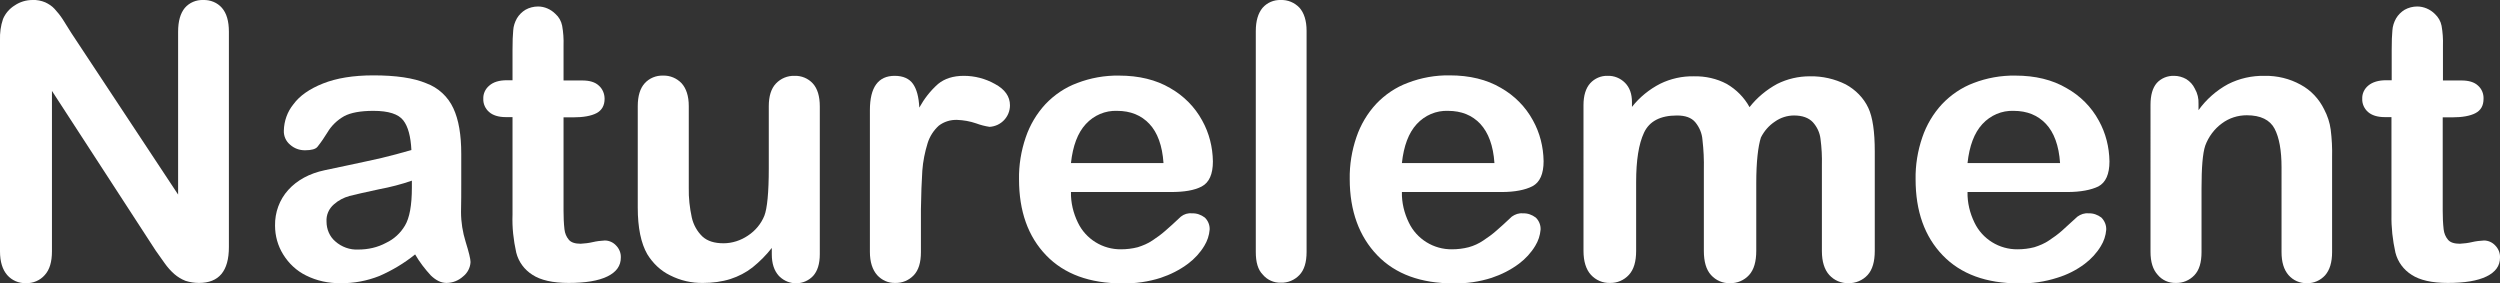
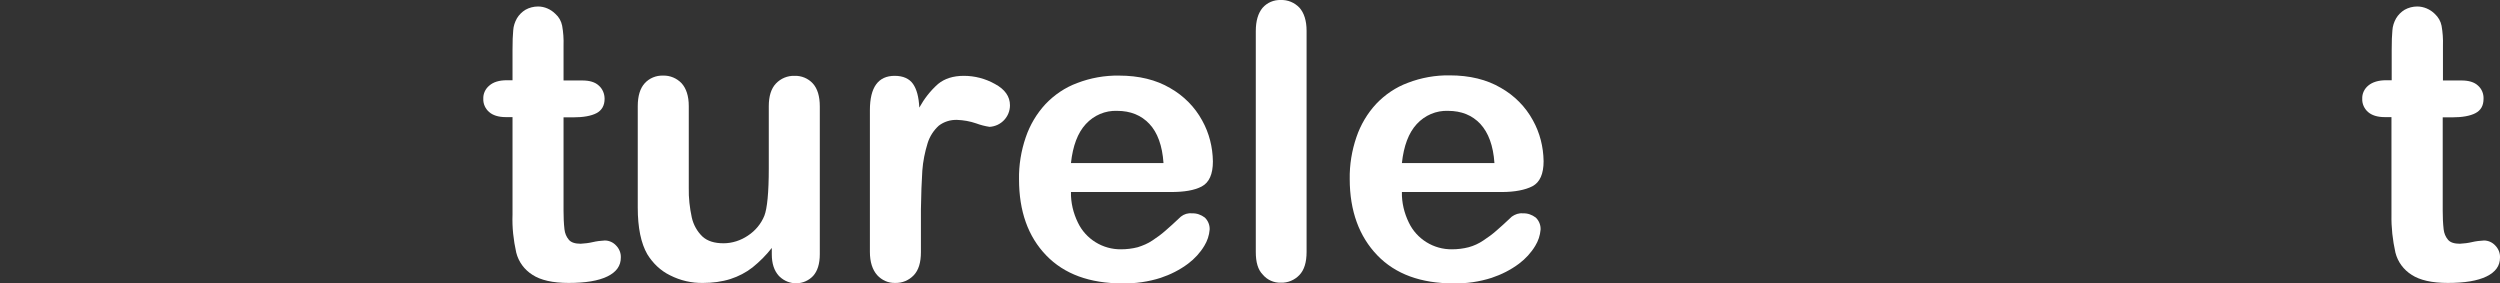
<svg xmlns="http://www.w3.org/2000/svg" id="Слой_1" x="0px" y="0px" viewBox="0 0 1078 122.1" style="enable-background:new 0 0 1078 122.1;" xml:space="preserve">
  <rect x="0" y="0" width="1078" height="122.1" fill="#333333" stroke="none" />
  <style type="text/css"> .st0{fill:#FFFFFF;} </style>
  <title>Logo</title>
-   <path class="st0" d="M30.8,14.3l46,69.6V13.7c0-4.6,1-8,2.9-10.3c2-2.3,4.9-3.5,7.9-3.4c3.1-0.1,6.1,1.1,8.1,3.4s3,5.7,3,10.3v92.8 c0,10.4-4.3,15.5-12.9,15.5c-2,0-3.9-0.3-5.8-0.9c-1.8-0.7-3.4-1.7-4.8-2.9c-1.6-1.4-3-3-4.2-4.7c-1.3-1.8-2.6-3.6-3.9-5.5 L22.4,39.2v69.2c0,4.5-1,7.9-3.1,10.2c-2,2.3-5,3.6-8.1,3.5c-3.1,0.1-6.1-1.2-8.1-3.5S0,112.9,0,108.4V17.3 c-0.1-3.1,0.3-6.2,1.3-9.1c1-2.4,2.8-4.5,5.1-5.9C8.6,0.8,11.3,0,14,0c1.9-0.1,3.8,0.3,5.5,1c1.5,0.7,2.9,1.6,4,2.8 c1.3,1.4,2.5,2.9,3.6,4.6C28.3,10.3,29.5,12.3,30.8,14.3z" />
-   <path class="st0" d="M179,109.7c-4.7,3.8-9.9,6.9-15.4,9.3c-5.3,2.1-11,3.2-16.7,3.1c-5.2,0.1-10.3-1-14.9-3.3 c-4.1-2-7.5-5.2-9.9-9.1c-2.3-3.7-3.5-8-3.5-12.4c-0.1-5.7,1.9-11.2,5.7-15.4c3.8-4.2,9.1-7.1,15.7-8.5c1.4-0.3,4.8-1,10.4-2.2 s10.3-2.2,14.2-3.1s8.2-2.1,12.8-3.4c-0.3-5.8-1.4-10.1-3.5-12.8s-6.3-4.1-12.9-4.1c-5.6,0-9.8,0.8-12.6,2.3c-3,1.7-5.5,4.1-7.2,7 c-1.3,2.1-2.7,4.2-4.3,6.2c-0.8,1-2.6,1.5-5.4,1.5c-2.4,0-4.6-0.8-6.4-2.4c-1.8-1.5-2.8-3.7-2.7-6.1c0.1-4.1,1.5-8.1,4.1-11.3 c2.7-3.7,7-6.7,12.8-9s13-3.5,21.7-3.5c9.7,0,17.3,1.1,22.8,3.4c5.2,1.9,9.4,5.8,11.7,10.8c2.3,4.9,3.4,11.5,3.4,19.6 c0,5.2,0,9.5,0,13.1s0,7.6-0.1,12c0,4.4,0.7,8.7,2,12.9c1.4,4.5,2.1,7.4,2.1,8.7c-0.1,2.4-1.3,4.7-3.2,6.2c-2,1.8-4.5,2.8-7.2,2.8 c-2.3,0-4.5-1.1-6.7-3.2C183.3,116.1,180.9,113,179,109.7z M177.6,77.9c-4.6,1.6-9.3,2.8-14.1,3.7c-6.1,1.3-10.4,2.3-12.8,2.9 c-2.5,0.7-4.8,1.9-6.7,3.6c-2.2,1.9-3.4,4.6-3.2,7.5c0,3.2,1.3,6.4,3.8,8.5c2.7,2.4,6.3,3.7,9.9,3.5c4.2,0,8.3-0.9,12-2.9 c3.4-1.6,6.2-4.2,8.1-7.4c2-3.3,3-8.8,3-16.4V77.9z" />
  <path class="st0" d="M218.6,34.6h2.4V21.4c0-3.5,0.1-6.3,0.3-8.3c0.1-1.8,0.7-3.6,1.6-5.2c0.9-1.5,2.2-2.8,3.7-3.7 c1.6-0.9,3.5-1.4,5.4-1.4c2.8,0,5.5,1.2,7.5,3.2c1.5,1.3,2.5,3.1,2.9,5.1c0.5,2.8,0.7,5.7,0.6,8.6v15h8.1c3.1,0,5.5,0.7,7.1,2.2 c1.6,1.4,2.5,3.5,2.5,5.7c0,2.9-1.2,5-3.5,6.2c-2.3,1.2-5.7,1.8-10,1.8H243V91c0,2.6,0.1,5.3,0.4,7.9c0.2,1.7,0.8,3.2,1.9,4.5 c1,1.2,2.8,1.7,5.1,1.7c1.8-0.1,3.5-0.3,5.2-0.7c1.7-0.4,3.4-0.6,5.2-0.7c1.8,0,3.6,0.8,4.8,2.1c1.4,1.4,2.2,3.3,2.1,5.3 c0,3.5-1.9,6.2-5.8,8.1s-9.4,2.8-16.7,2.8c-6.9,0-12.1-1.2-15.6-3.5c-3.5-2.2-6-5.6-7-9.6c-1.2-5.4-1.8-10.8-1.6-16.3V50.5h-2.9 c-3.2,0-5.6-0.8-7.2-2.2c-1.6-1.4-2.6-3.5-2.5-5.7c-0.1-2.2,0.9-4.3,2.6-5.7C212.7,35.4,215.2,34.6,218.6,34.6z" />
  <path class="st0" d="M332.8,109.7v-2.8c-2.4,3.1-5.2,5.9-8.3,8.4c-2.8,2.2-6.1,3.9-9.5,5c-3.8,1.2-7.8,1.7-11.8,1.7 c-4.9,0.1-9.8-1-14.3-3.3c-4.1-2-7.4-5.2-9.8-9.1c-2.7-4.7-4.1-11.4-4.1-20.1V45.8c0-4.4,1-7.7,3-9.9c2-2.2,4.9-3.4,7.9-3.3 c3-0.1,5.9,1.1,8,3.3c2,2.2,3.1,5.5,3.1,9.8V81c-0.1,4.3,0.4,8.6,1.3,12.8c0.7,3.1,2.3,6,4.6,8.2c2.2,2,5.2,2.9,9.1,2.9 c3.7,0,7.4-1.2,10.5-3.3c3.2-2.1,5.7-5.1,7.1-8.6c1.2-3.1,1.9-9.9,1.9-20.5V45.8c0-4.3,1-7.6,3.1-9.8s5-3.4,8-3.3 c3-0.1,5.9,1.1,7.9,3.3s3,5.5,3,9.9v63.7c0,4.2-1,7.3-2.9,9.4c-3.9,4.1-10.3,4.2-14.4,0.3c-0.1-0.1-0.3-0.3-0.4-0.4 C333.8,116.7,332.8,113.6,332.8,109.7z" />
  <path class="st0" d="M397.1,90.3v18.4c0,4.5-1,7.8-3.1,10s-5,3.4-8,3.3c-3,0.1-5.8-1.2-7.8-3.4c-2-2.3-3.1-5.6-3.1-10V47.5 c0-9.9,3.6-14.8,10.7-14.8c3.6,0,6.3,1.2,7.9,3.5s2.5,5.7,2.7,10.2c2.1-3.8,4.8-7.3,8.1-10.2c2.8-2.3,6.5-3.5,11.1-3.5 c4.7,0,9.3,1.2,13.4,3.5c4.3,2.3,6.5,5.4,6.5,9.2c0,4.9-3.8,9-8.8,9.3c-2-0.3-3.9-0.8-5.8-1.5c-2.6-0.9-5.4-1.4-8.2-1.5 c-2.9-0.1-5.7,0.8-7.9,2.5c-2.2,2-3.9,4.6-4.8,7.5c-1.2,3.9-2,7.8-2.3,11.9C397.4,78.2,397.2,83.8,397.1,90.3z" />
  <path class="st0" d="M504.8,82.8h-43c-0.1,4.6,1,9.1,3,13.2c3.4,7.1,10.7,11.6,18.6,11.5c2.4,0,4.9-0.3,7.2-0.9 c2.2-0.7,4.4-1.6,6.3-2.9c2-1.3,3.9-2.7,5.6-4.2s4-3.5,6.7-6.1c1.4-1.1,3.1-1.6,4.8-1.4c2-0.1,3.9,0.6,5.5,1.8 c1.4,1.3,2.2,3.3,2.1,5.2c-0.2,2.5-1,4.9-2.3,7c-1.8,3-4.2,5.6-7,7.7c-3.6,2.7-7.6,4.7-11.8,6.1c-5.3,1.7-10.9,2.5-16.5,2.4 c-14.1,0-25.1-4-32.9-12.1s-11.7-19-11.7-32.8c-0.1-6.1,0.9-12.3,2.9-18.1c1.8-5.3,4.7-10.2,8.5-14.3c3.8-4,8.5-7.2,13.7-9.1 c5.7-2.2,11.9-3.3,18-3.2c8.6,0,16,1.8,22.1,5.4c5.8,3.3,10.6,8.1,13.8,14c3,5.4,4.5,11.4,4.6,17.6c0,5.5-1.6,9.1-4.8,10.8 S510.6,82.8,504.8,82.8z M461.8,70.3h39.9c-0.5-7.5-2.6-13.2-6.1-16.9s-8.1-5.6-13.9-5.6c-5.1-0.2-10,1.9-13.5,5.7 C464.7,57.3,462.6,62.9,461.8,70.3z" />
  <path class="st0" d="M541.5,108.7V13.4c0-4.4,1-7.7,2.9-10c2-2.3,4.9-3.5,7.9-3.4c3-0.1,5.9,1.1,8,3.3c2,2.2,3.1,5.6,3.1,10v95.3 c0,4.5-1,7.8-3.1,10s-5,3.4-8,3.3c-3,0.1-5.9-1.2-7.8-3.5C542.4,116.3,541.5,113,541.5,108.7z" />
  <path class="st0" d="M647.5,82.8h-43c-0.1,4.6,1,9.1,3,13.2c3.4,7.1,10.7,11.6,18.6,11.5c2.4,0,4.9-0.3,7.2-0.9 c2.2-0.6,4.4-1.6,6.3-2.9c2-1.3,3.9-2.7,5.6-4.2c1.7-1.5,4-3.5,6.7-6.1c1.4-1,3.1-1.6,4.8-1.4c2-0.1,3.9,0.6,5.5,1.8 c1.4,1.3,2.2,3.3,2.1,5.2c-0.2,2.5-1,4.9-2.3,7c-1.8,3-4.2,5.6-7,7.7c-3.6,2.7-7.6,4.7-11.8,6.1c-5.3,1.7-10.8,2.5-16.4,2.4 c-14.1,0-25.1-4-32.9-12.1S582,91,582,77.2c-0.1-6.1,0.9-12.3,2.9-18.1c1.8-5.3,4.7-10.2,8.5-14.3c3.8-4,8.5-7.2,13.7-9.1 c5.7-2.2,11.9-3.3,18-3.2c8.6,0,16,1.8,22.1,5.4c5.8,3.3,10.6,8.1,13.8,14c3,5.4,4.5,11.4,4.6,17.6c0,5.5-1.6,9.1-4.8,10.8 C657.7,81.9,653.2,82.8,647.5,82.8z M604.5,70.3h39.9c-0.5-7.5-2.6-13.1-6.1-16.9c-3.5-3.7-8.1-5.6-13.9-5.6 c-5.1-0.2-10,1.9-13.5,5.7C607.4,57.3,605.3,62.9,604.5,70.3z" />
-   <path class="st0" d="M757.3,79v29.2c0,4.6-1,8.1-3.1,10.4s-5.1,3.6-8.3,3.5c-3.1,0.1-6-1.2-8.1-3.5s-3.1-5.8-3.1-10.4v-35 c0.1-4.3-0.1-8.6-0.6-12.9c-0.2-2.8-1.3-5.4-3.1-7.6c-1.7-2-4.3-2.9-7.9-2.9c-7.2,0-11.9,2.5-14.2,7.4s-3.4,12-3.4,21.3v29.7 c0,4.6-1,8-3.1,10.3s-5.1,3.6-8.2,3.5c-3.1,0.1-6.1-1.2-8.2-3.5c-2.1-2.3-3.2-5.8-3.2-10.3V45.3c0-4.1,1-7.3,2.9-9.4 s4.7-3.3,7.5-3.2c2.8-0.1,5.5,1,7.5,3s3,4.8,3,8.3v2.1c3.3-4.2,7.5-7.6,12.2-10c4.5-2.2,9.5-3.3,14.5-3.2c5-0.1,9.9,1,14.2,3.3 c4.1,2.4,7.5,5.8,9.8,10c3.2-4.1,7.3-7.5,11.9-10c4.4-2.2,9.2-3.3,14.1-3.3c5.4-0.1,10.7,1.1,15.5,3.5c4.2,2.3,7.7,5.8,9.7,10.1 c1.9,4,2.8,10.3,2.8,18.8v42.9c0,4.6-1,8.1-3.1,10.4s-5.2,3.6-8.3,3.5c-3.1,0.1-6.1-1.2-8.2-3.5c-2.1-2.3-3.2-5.8-3.2-10.3v-37 c0.1-3.8-0.1-7.6-0.6-11.4c-0.3-2.7-1.5-5.2-3.3-7.2c-1.8-1.9-4.5-2.9-8.1-2.9c-2.9,0-5.8,0.9-8.2,2.6c-2.6,1.7-4.7,4.1-6.1,6.9 C758.1,63.1,757.3,69.6,757.3,79z" />
-   <path class="st0" d="M891.4,82.8h-43c-0.1,4.6,1,9.1,3,13.2c3.4,7.1,10.7,11.6,18.6,11.5c2.4,0,4.9-0.3,7.2-0.9 c2.2-0.7,4.4-1.6,6.3-2.9c2-1.3,3.9-2.7,5.6-4.2c1.7-1.5,3.9-3.5,6.7-6.1c1.4-1,3.1-1.6,4.8-1.4c2-0.1,3.9,0.6,5.5,1.8 c1.4,1.4,2.2,3.3,2.1,5.3c-0.2,2.5-1,4.9-2.3,7c-1.8,3-4.2,5.6-7,7.7c-3.6,2.7-7.6,4.7-11.9,6c-5.3,1.7-10.8,2.5-16.4,2.4 c-14.1,0-25.1-4-32.9-12.1c-7.8-8.1-11.7-19-11.7-32.8c-0.1-6.1,0.9-12.3,2.9-18.1c1.8-5.3,4.7-10.2,8.5-14.3 c3.8-4,8.5-7.2,13.6-9.1c5.7-2.2,11.9-3.3,18-3.2c8.6,0,16,1.8,22.1,5.4c5.9,3.3,10.7,8.1,13.9,14c3,5.4,4.5,11.4,4.6,17.6 c0,5.5-1.6,9.1-4.8,10.8C901.7,81.9,897.2,82.8,891.4,82.8z M848.4,70.3h39.9c-0.5-7.5-2.6-13.2-6.1-16.9s-8.1-5.6-13.9-5.6 c-5.1-0.2-10,1.9-13.5,5.7C851.3,57.3,849.2,62.9,848.4,70.3z" />
-   <path class="st0" d="M948,44.8v2.7c3.3-4.6,7.7-8.5,12.7-11.2c4.9-2.5,10.3-3.7,15.8-3.6c5.4-0.1,10.8,1.2,15.5,3.8 c4.5,2.4,8,6.2,10.2,10.7c1.4,2.7,2.4,5.6,2.8,8.7c0.5,4,0.7,7.9,0.6,11.9v40.9c0,4.4-1,7.7-3,10c-2,2.2-4.9,3.5-7.8,3.4 c-3.1,0.1-6-1.2-8-3.5s-3-5.6-3-9.9V72.1c0-7.2-1-12.8-3-16.6s-6-5.8-12-5.8c-3.9,0-7.6,1.2-10.7,3.5c-3.3,2.4-5.8,5.8-7.2,9.6 c-1.1,3.3-1.6,9.4-1.6,18.4v27.5c0,4.5-1,7.8-3.1,10s-5,3.4-8,3.3c-3,0.1-5.9-1.2-7.8-3.5c-2.1-2.3-3.1-5.6-3.1-9.9V45.2 c0-4.2,0.9-7.3,2.7-9.4c1.9-2.1,4.7-3.2,7.5-3.1c1.8,0,3.6,0.5,5.2,1.4c1.6,1,2.9,2.4,3.7,4.1C947.6,40.3,948.1,42.5,948,44.8z" />
  <path class="st0" d="M1028.9,34.6h2.4V21.4c0-3.5,0.1-6.3,0.3-8.3c0.1-1.8,0.7-3.6,1.6-5.2c0.9-1.5,2.2-2.8,3.7-3.7 c1.6-0.9,3.5-1.4,5.4-1.4c2.8,0,5.6,1.2,7.6,3.2c1.5,1.4,2.5,3.1,2.9,5.1c0.5,2.8,0.7,5.7,0.6,8.6v15h8c3.1,0,5.5,0.7,7.1,2.2 c1.6,1.4,2.5,3.5,2.4,5.7c0,3-1.2,5-3.5,6.2s-5.7,1.8-10,1.8h-4.1V91c0,2.6,0.1,5.3,0.4,7.9c0.2,1.7,0.8,3.2,1.9,4.5 c1,1.2,2.8,1.7,5.1,1.7c1.8-0.1,3.5-0.3,5.2-0.7c1.7-0.4,3.4-0.6,5.2-0.7c1.8,0,3.6,0.8,4.8,2.1c1.4,1.4,2.2,3.3,2.1,5.3 c0,3.5-1.9,6.2-5.8,8.1s-9.4,2.8-16.7,2.8c-6.9,0-12.1-1.2-15.6-3.5c-3.5-2.2-6-5.6-7-9.6c-1.2-5.4-1.8-10.8-1.7-16.3V50.5h-2.9 c-3.2,0-5.6-0.8-7.2-2.2c-1.6-1.4-2.6-3.5-2.5-5.7c-0.1-2.2,0.9-4.3,2.6-5.7C1023,35.4,1025.6,34.6,1028.9,34.6z" />
</svg>